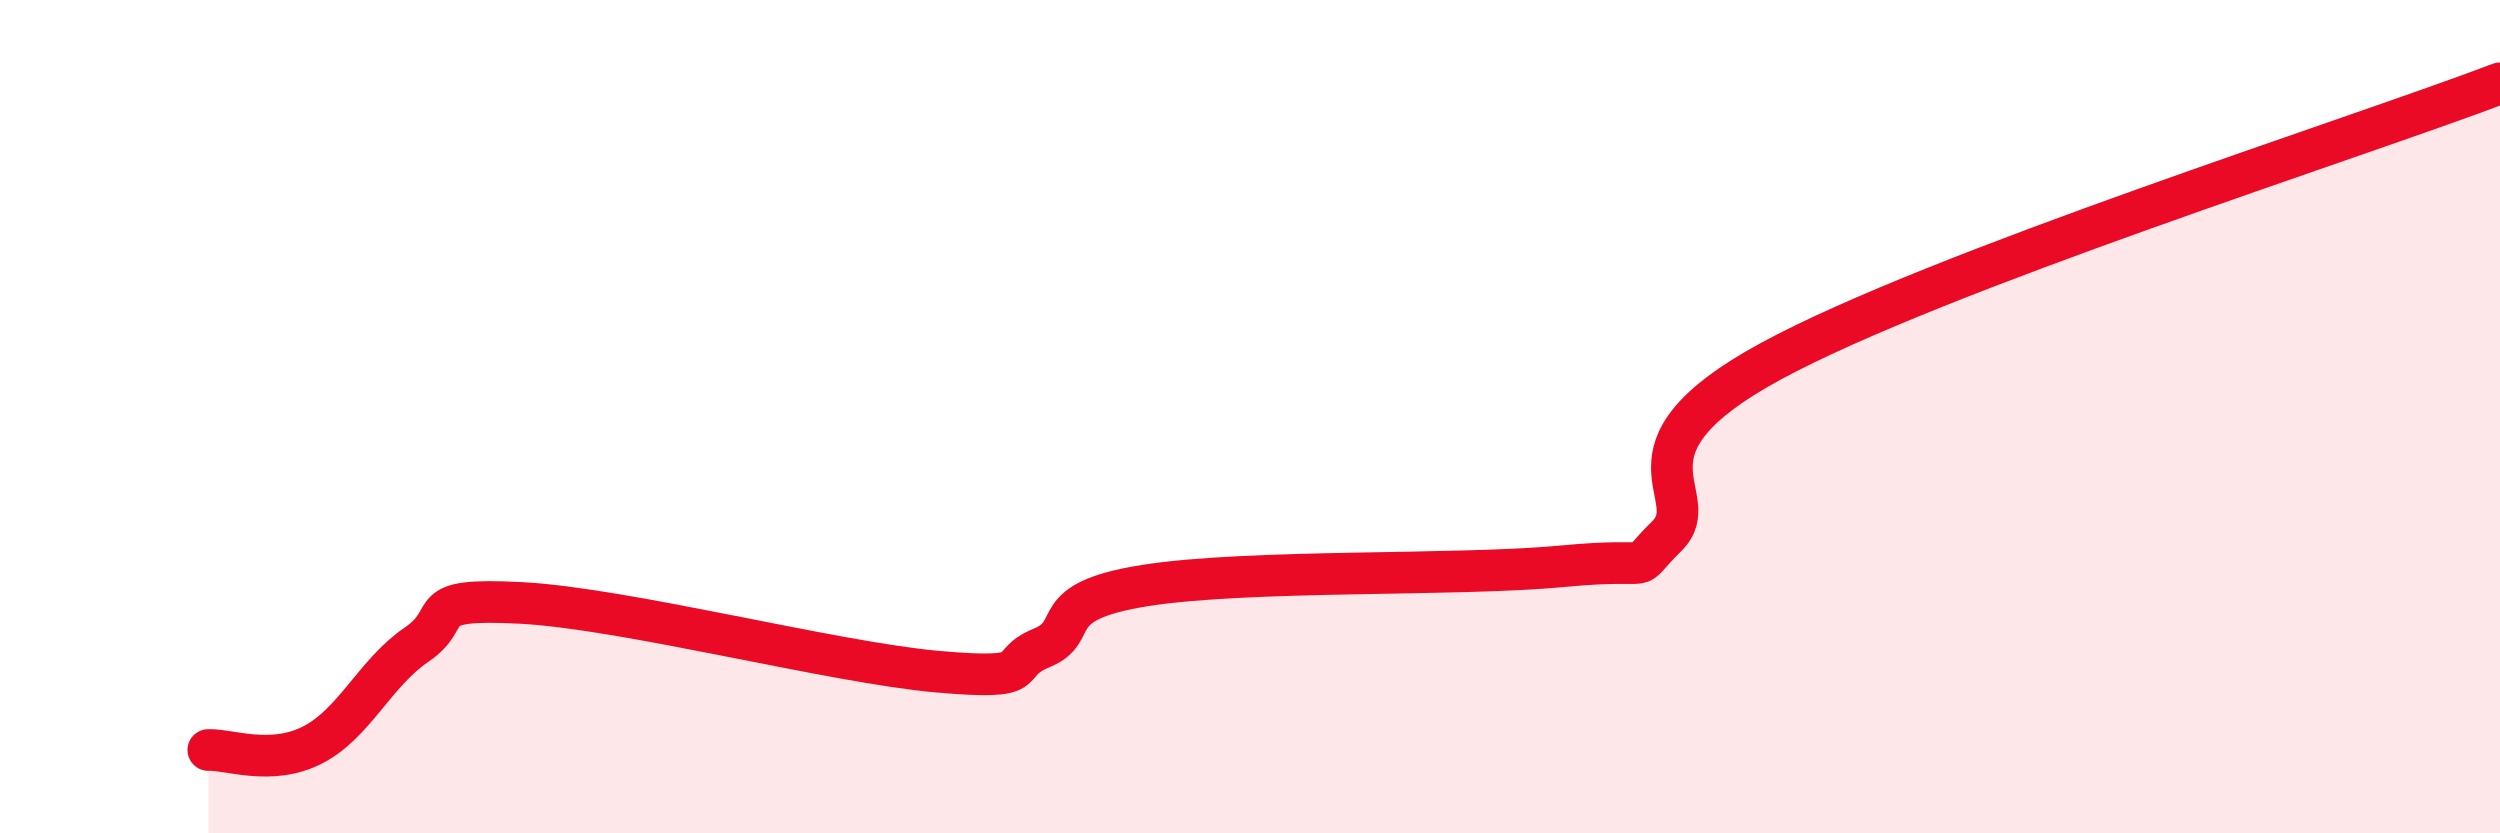
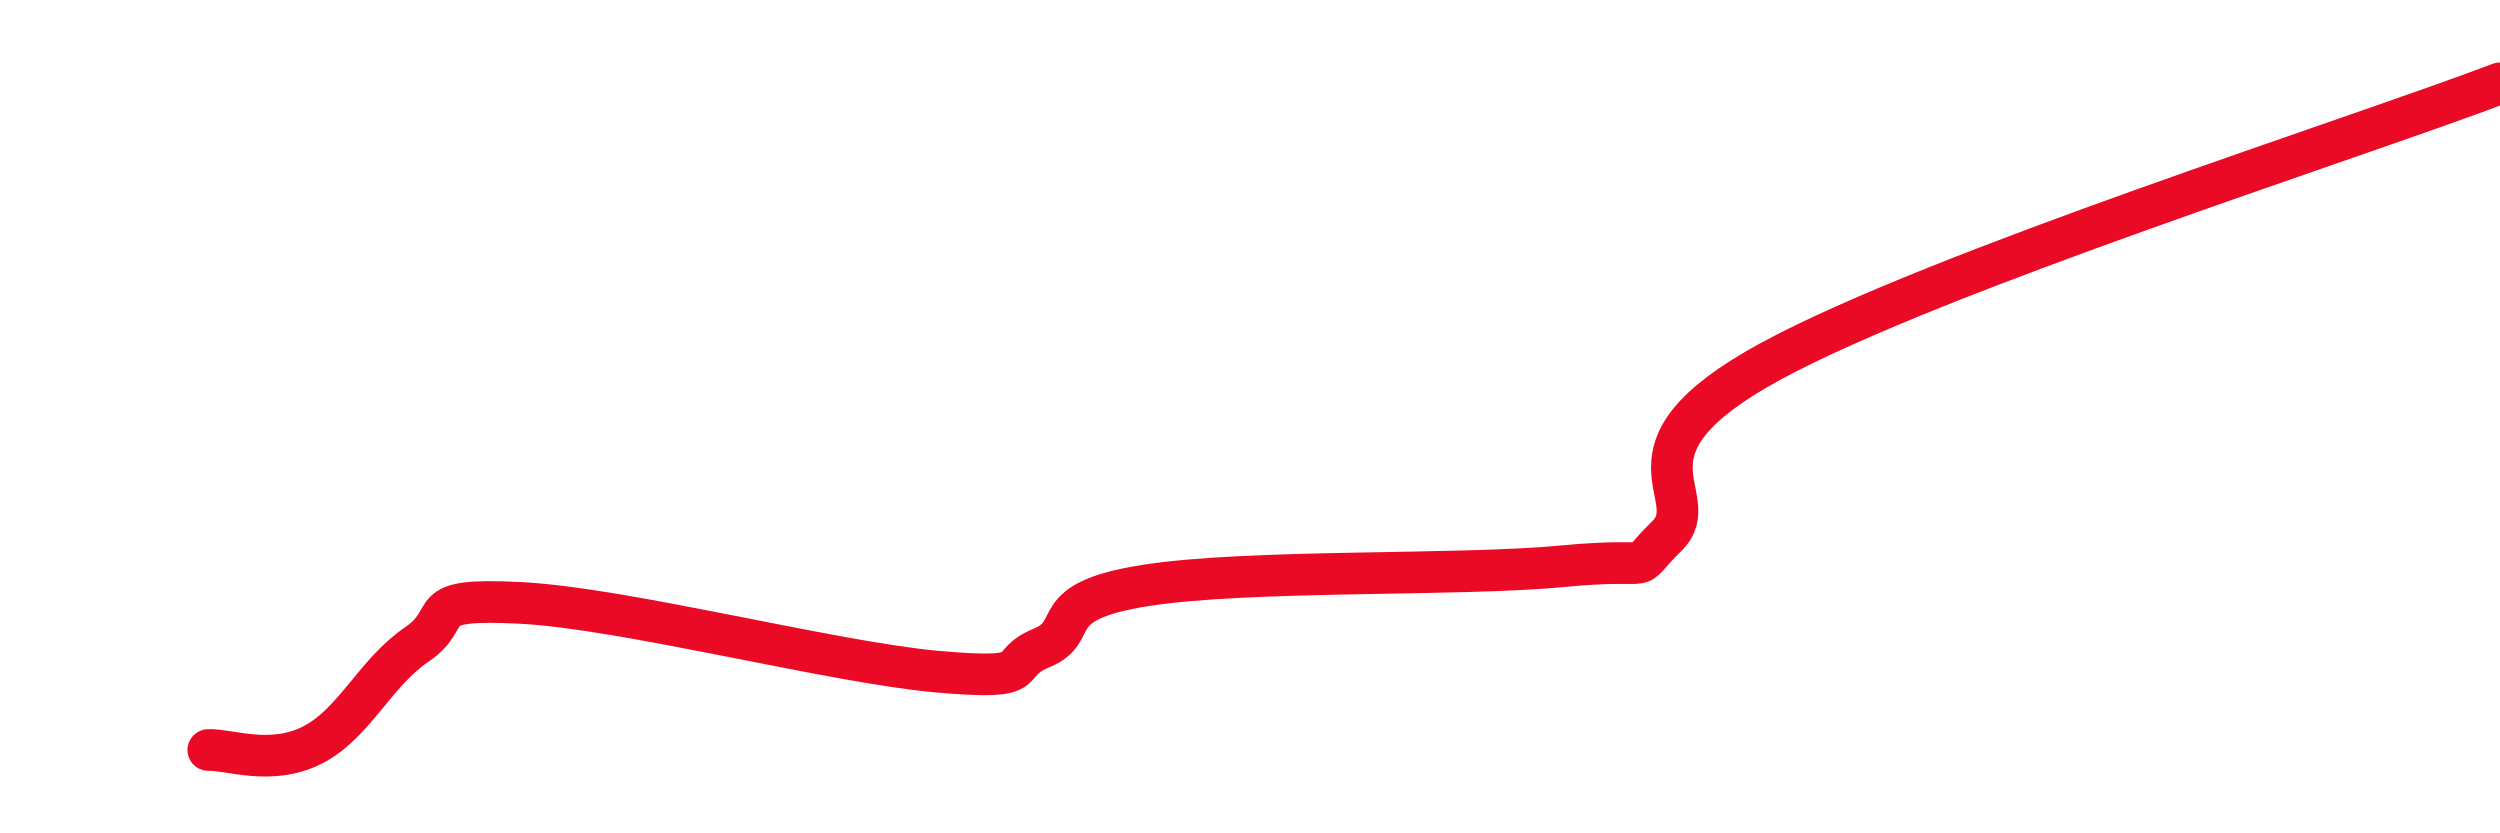
<svg xmlns="http://www.w3.org/2000/svg" width="60" height="20" viewBox="0 0 60 20">
-   <path d="M 5,18 C 5.5,17.98 6.5,18.39 7.5,17.88 C 8.5,17.37 9,16.15 10,15.47 C 11,14.79 10,14.34 12.5,14.47 C 15,14.6 20,15.9 22.5,16.12 C 25,16.34 24,15.96 25,15.55 C 26,15.14 25,14.44 27.5,14.05 C 30,13.66 35,13.83 37.5,13.59 C 40,13.35 39,13.85 40,12.87 C 41,11.89 38.5,10.84 42.5,8.67 C 46.5,6.5 56.5,3.33 60,2L60 20L5 20Z" fill="#EB0A25" opacity="0.1" stroke-linecap="round" stroke-linejoin="round" />
  <path d="M 5,18 C 5.5,17.98 6.5,18.39 7.5,17.88 C 8.5,17.37 9,16.15 10,15.47 C 11,14.79 10,14.34 12.5,14.47 C 15,14.6 20,15.9 22.5,16.12 C 25,16.34 24,15.96 25,15.55 C 26,15.14 25,14.44 27.5,14.05 C 30,13.66 35,13.83 37.5,13.59 C 40,13.35 39,13.85 40,12.87 C 41,11.89 38.5,10.84 42.5,8.67 C 46.5,6.5 56.5,3.33 60,2" stroke="#EB0A25" stroke-width="1" fill="none" stroke-linecap="round" stroke-linejoin="round" />
</svg>